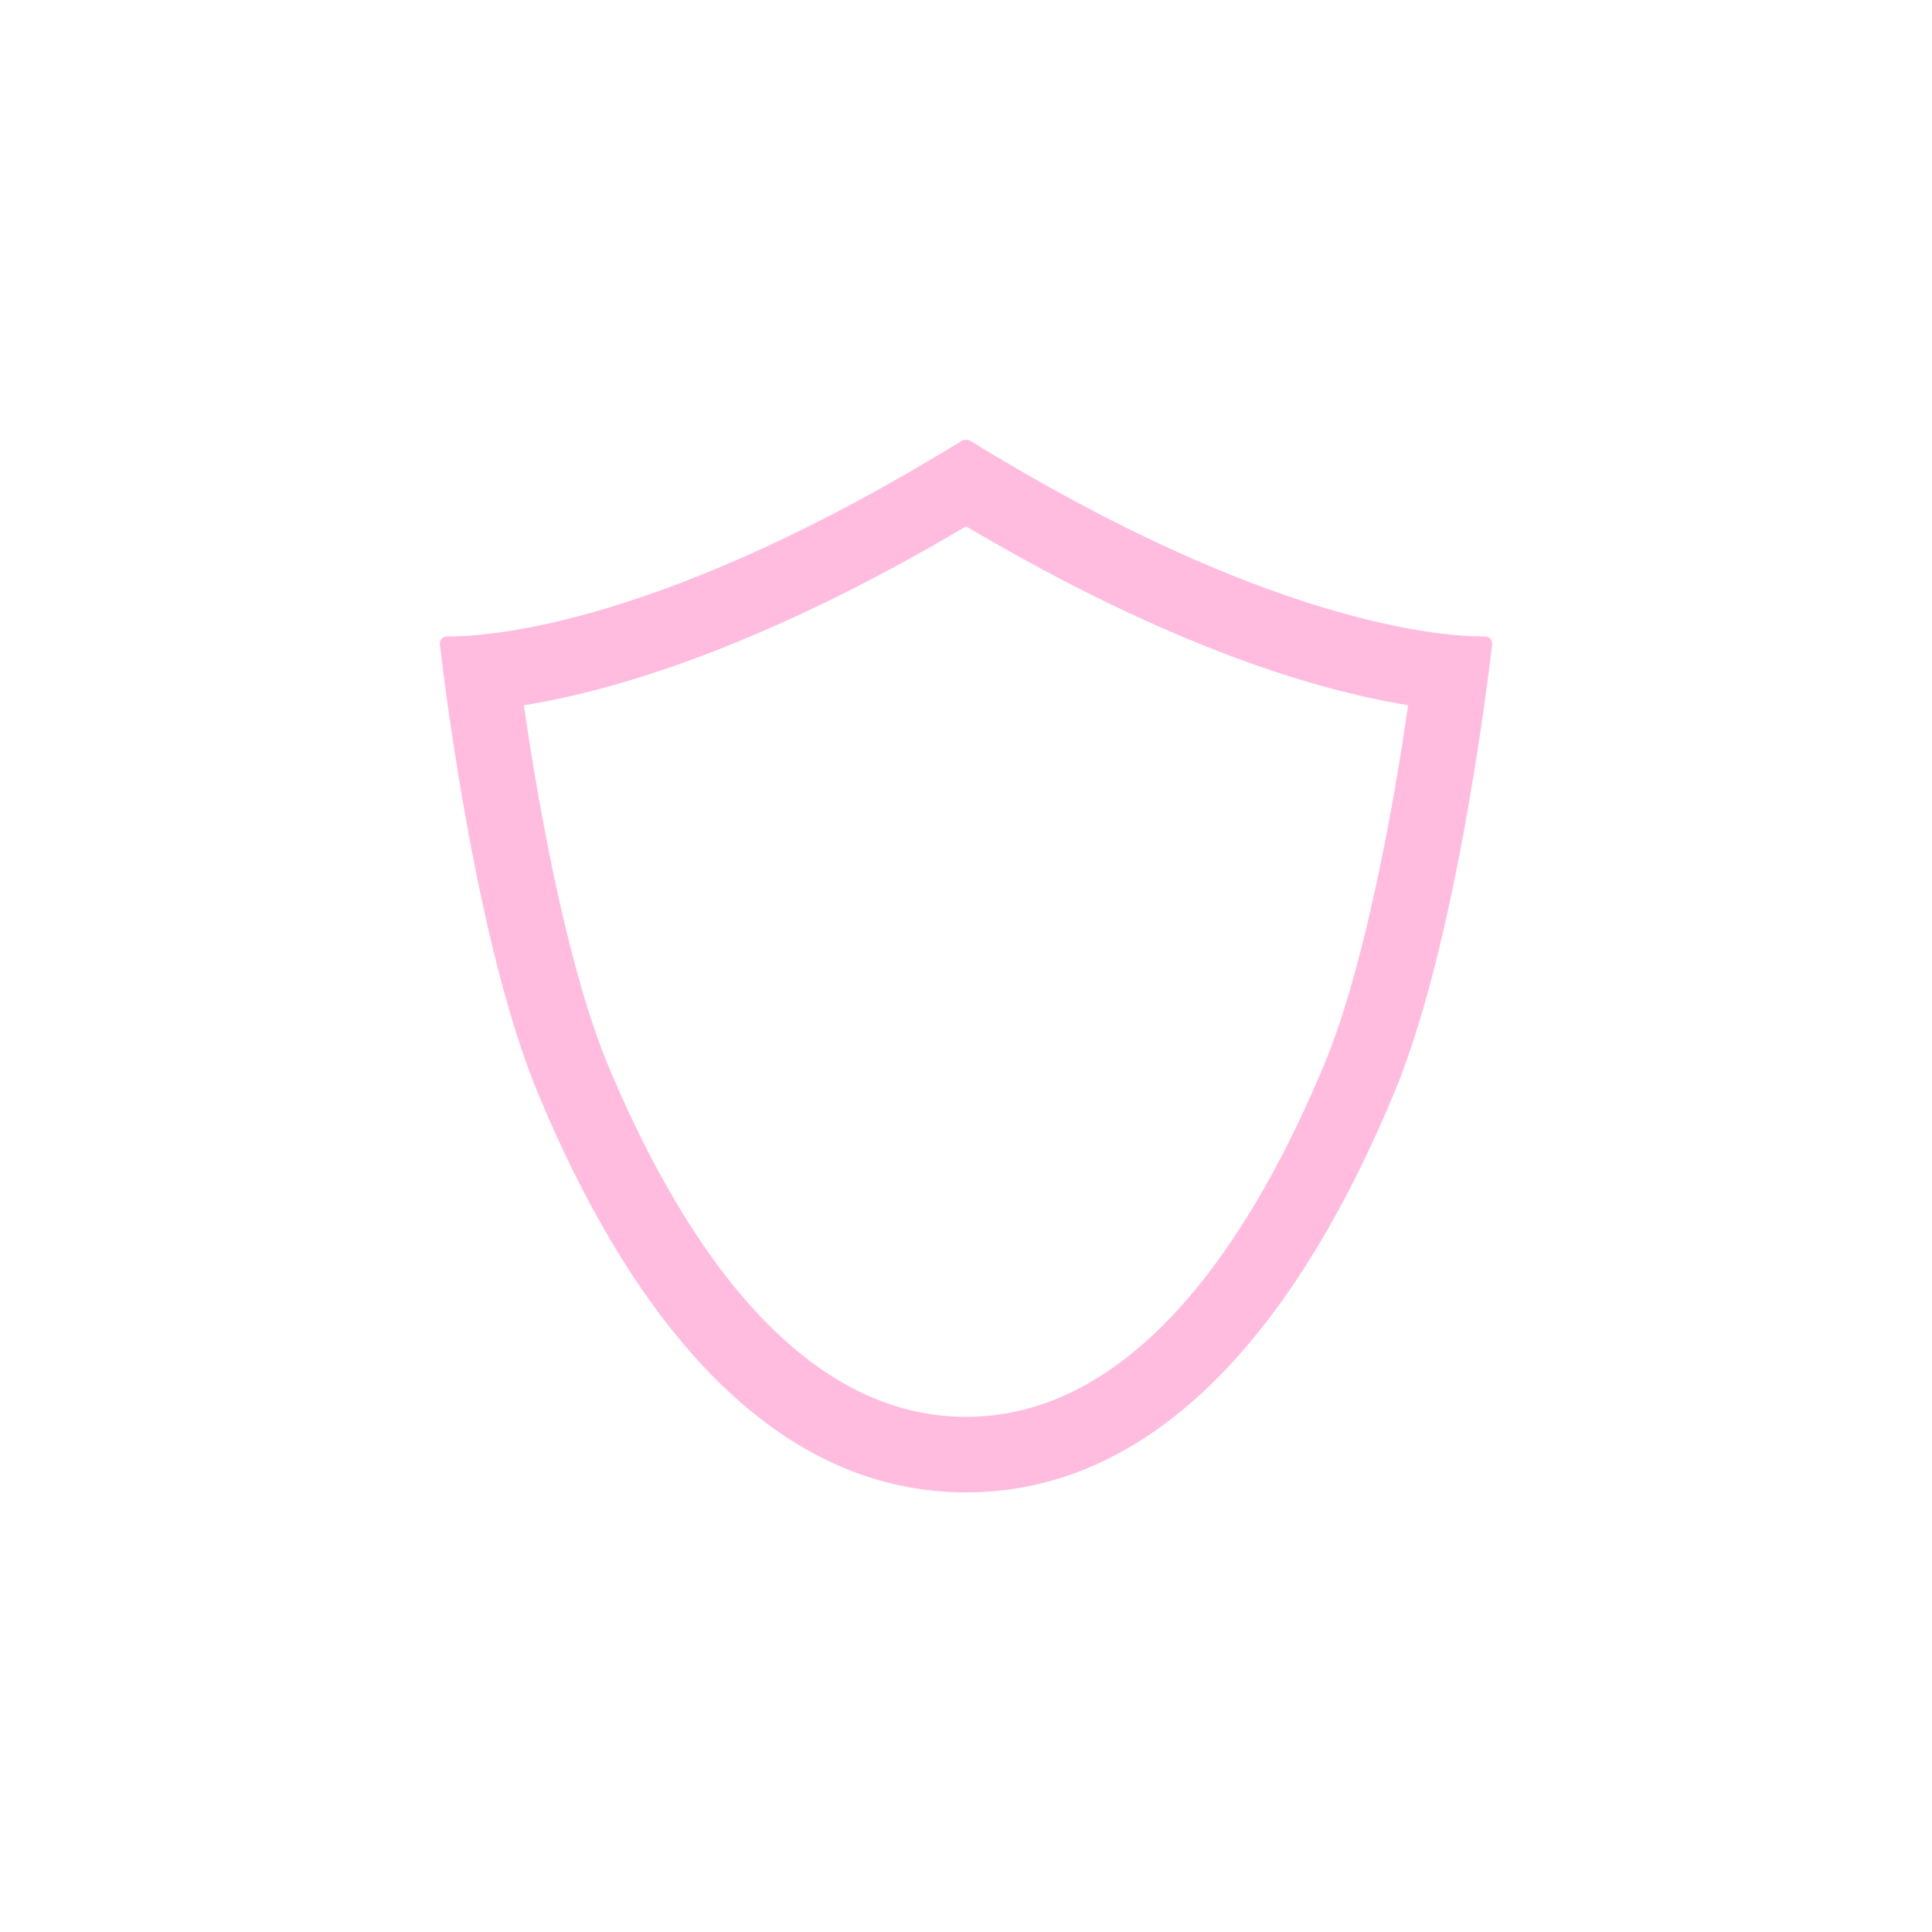
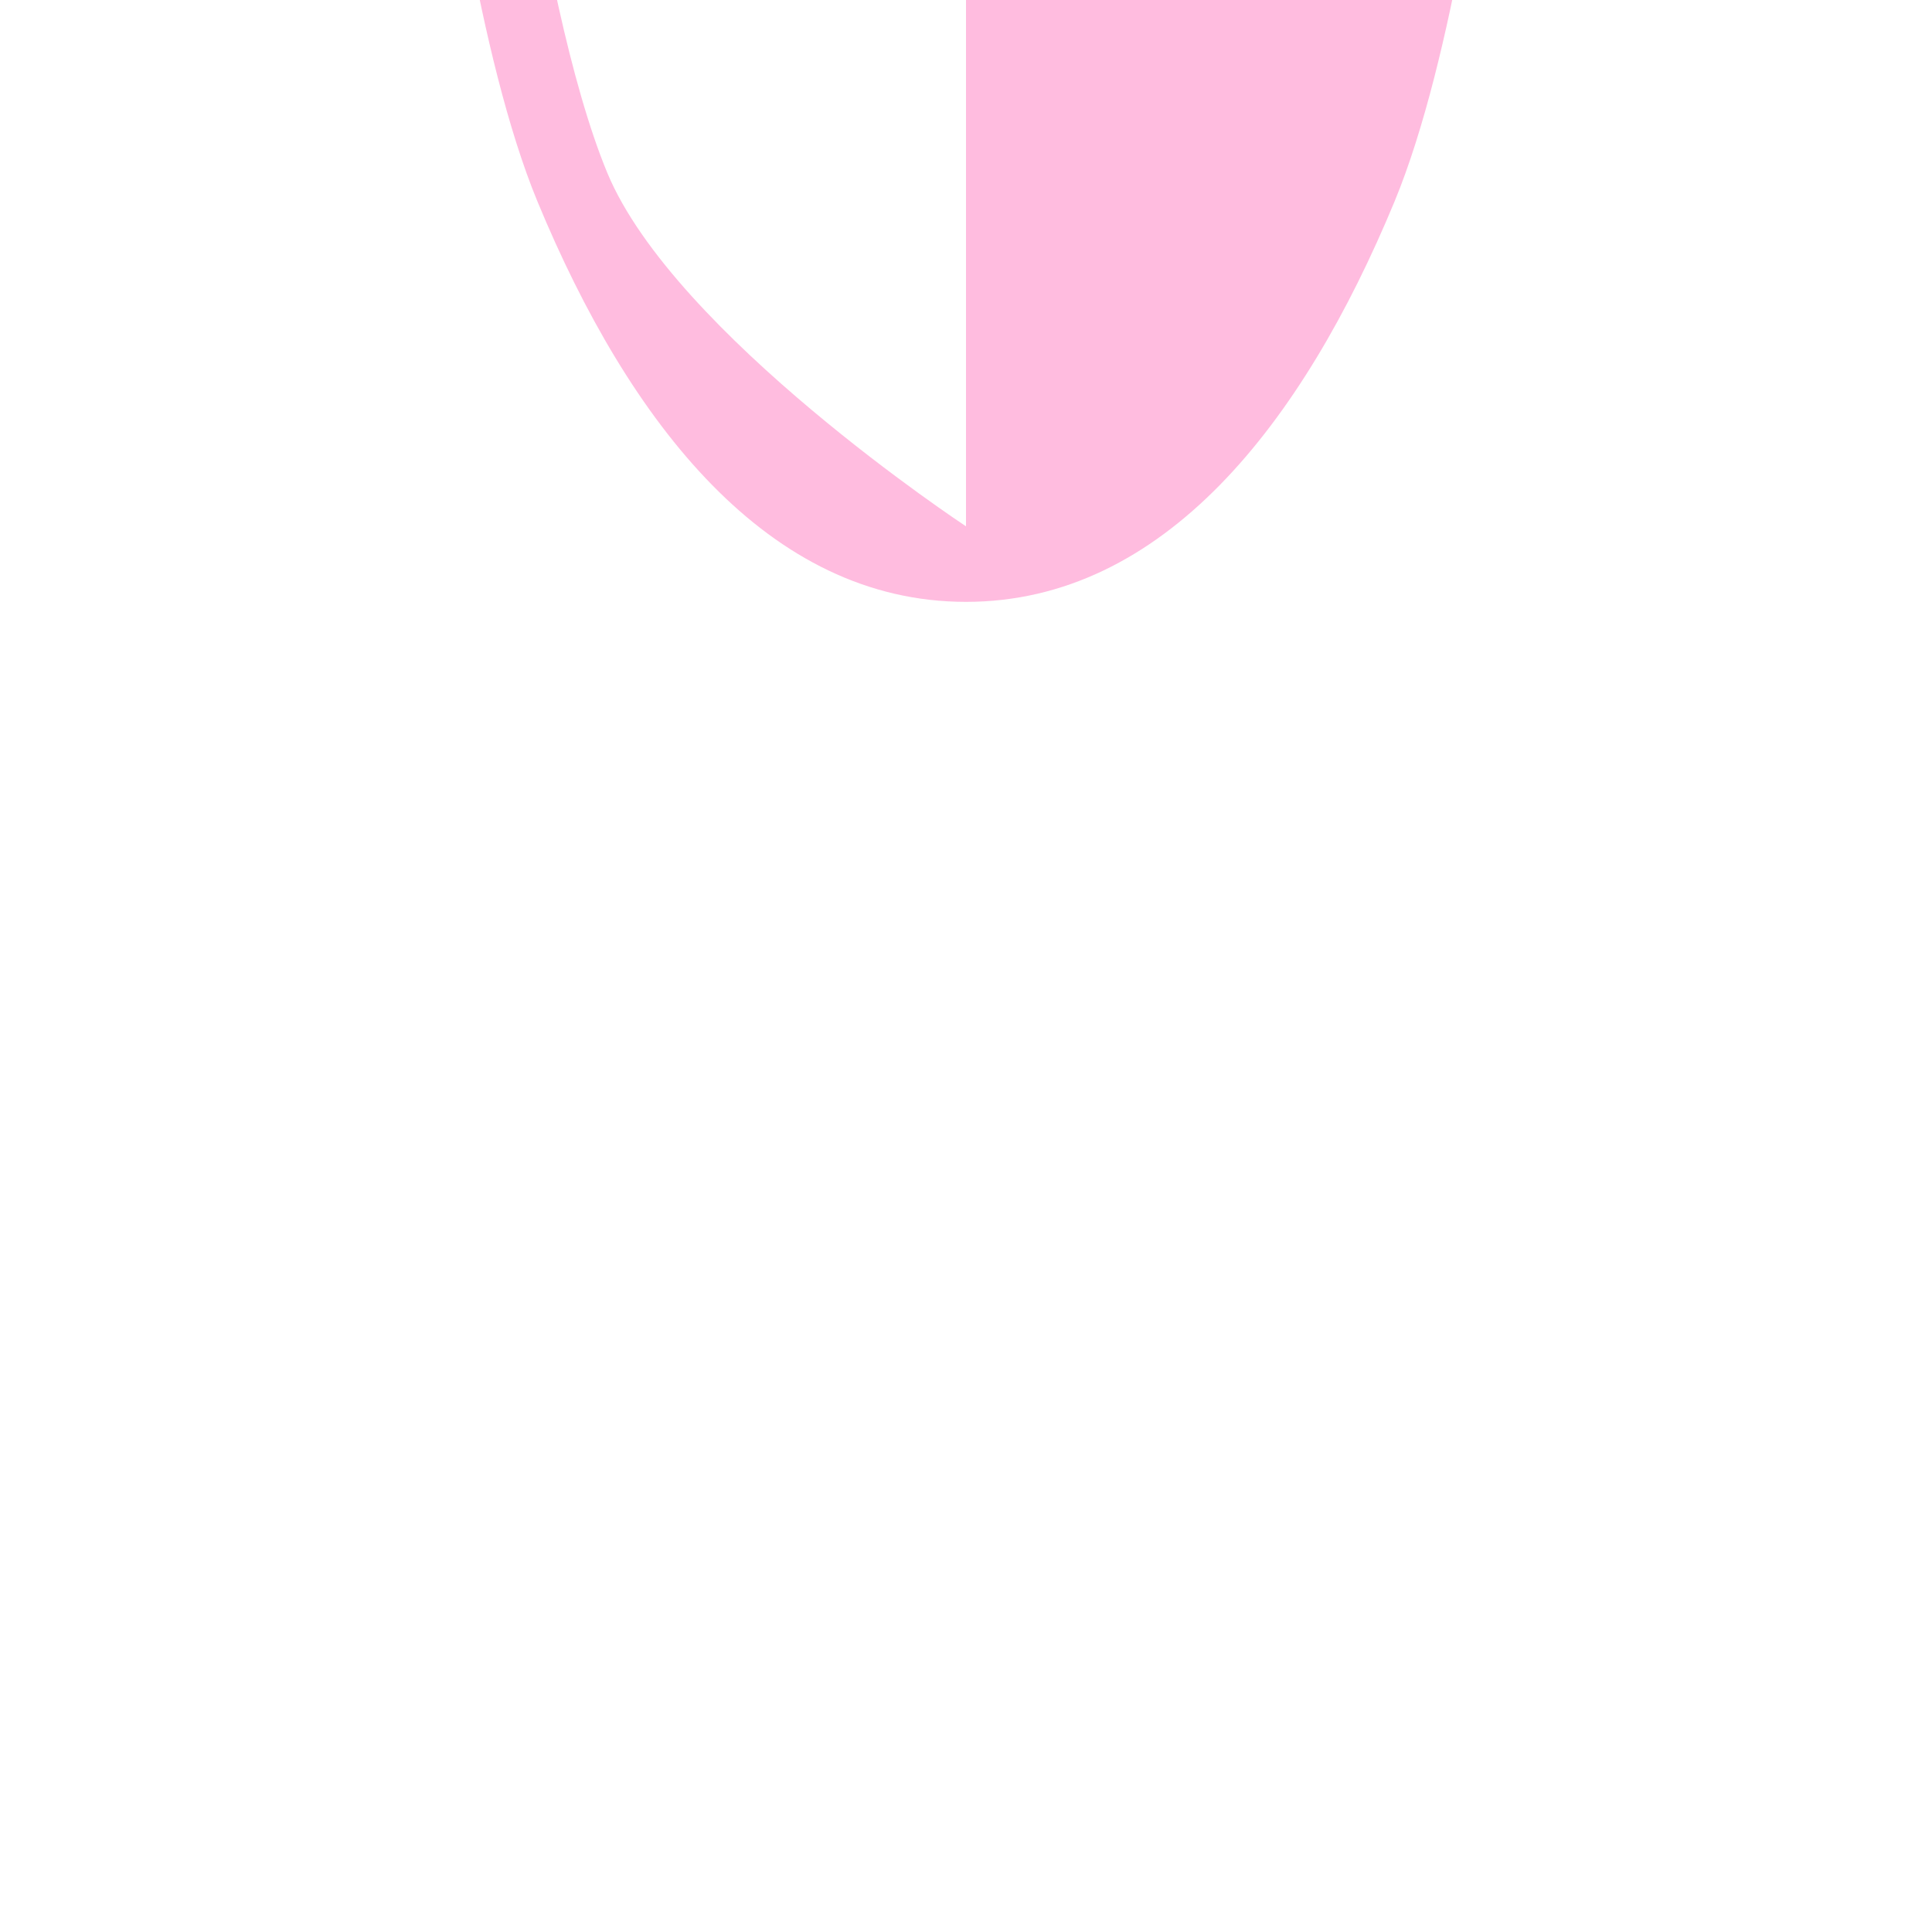
<svg xmlns="http://www.w3.org/2000/svg" viewBox="0 0 256 256">
-   <path fill="#2c373c" d="M128 69.74c27.28 16.14 46.8 21.81 58.58 23.7-2.34 16.27-6.22 35.81-11.04 47.43-8.86 21.38-24.29 46.87-47.54 46.87s-38.68-25.49-47.54-46.86c-4.82-11.63-8.7-31.17-11.04-47.43 11.78-1.89 31.3-7.56 58.58-23.7m0-11.48c-.21 0-.43.06-.61.17-39.33 24.21-62.25 25.89-67.87 25.89h-.27c-.62 0-1.03.49-.96 1.11.77 6.6 4.99 40.09 12.93 59.27 12.18 29.42 30.59 53.04 56.78 53.04s44.59-23.62 56.78-53.04c7.94-19.17 12.15-52.62 12.93-59.26.07-.63-.34-1.12-.97-1.12h-.26c-5.62 0-28.54-1.69-67.87-25.89-.18-.11-.4-.17-.61-.17z" style="fill: #ffbcdf;" />
+   <path fill="#2c373c" d="M128 69.74s-38.68-25.49-47.54-46.86c-4.82-11.63-8.7-31.17-11.04-47.43 11.78-1.89 31.3-7.56 58.58-23.7m0-11.48c-.21 0-.43.06-.61.17-39.33 24.21-62.25 25.89-67.87 25.89h-.27c-.62 0-1.03.49-.96 1.11.77 6.6 4.99 40.09 12.93 59.27 12.18 29.42 30.59 53.04 56.78 53.04s44.59-23.62 56.78-53.04c7.94-19.17 12.15-52.62 12.93-59.26.07-.63-.34-1.12-.97-1.12h-.26c-5.62 0-28.54-1.69-67.87-25.89-.18-.11-.4-.17-.61-.17z" style="fill: #ffbcdf;" />
</svg>